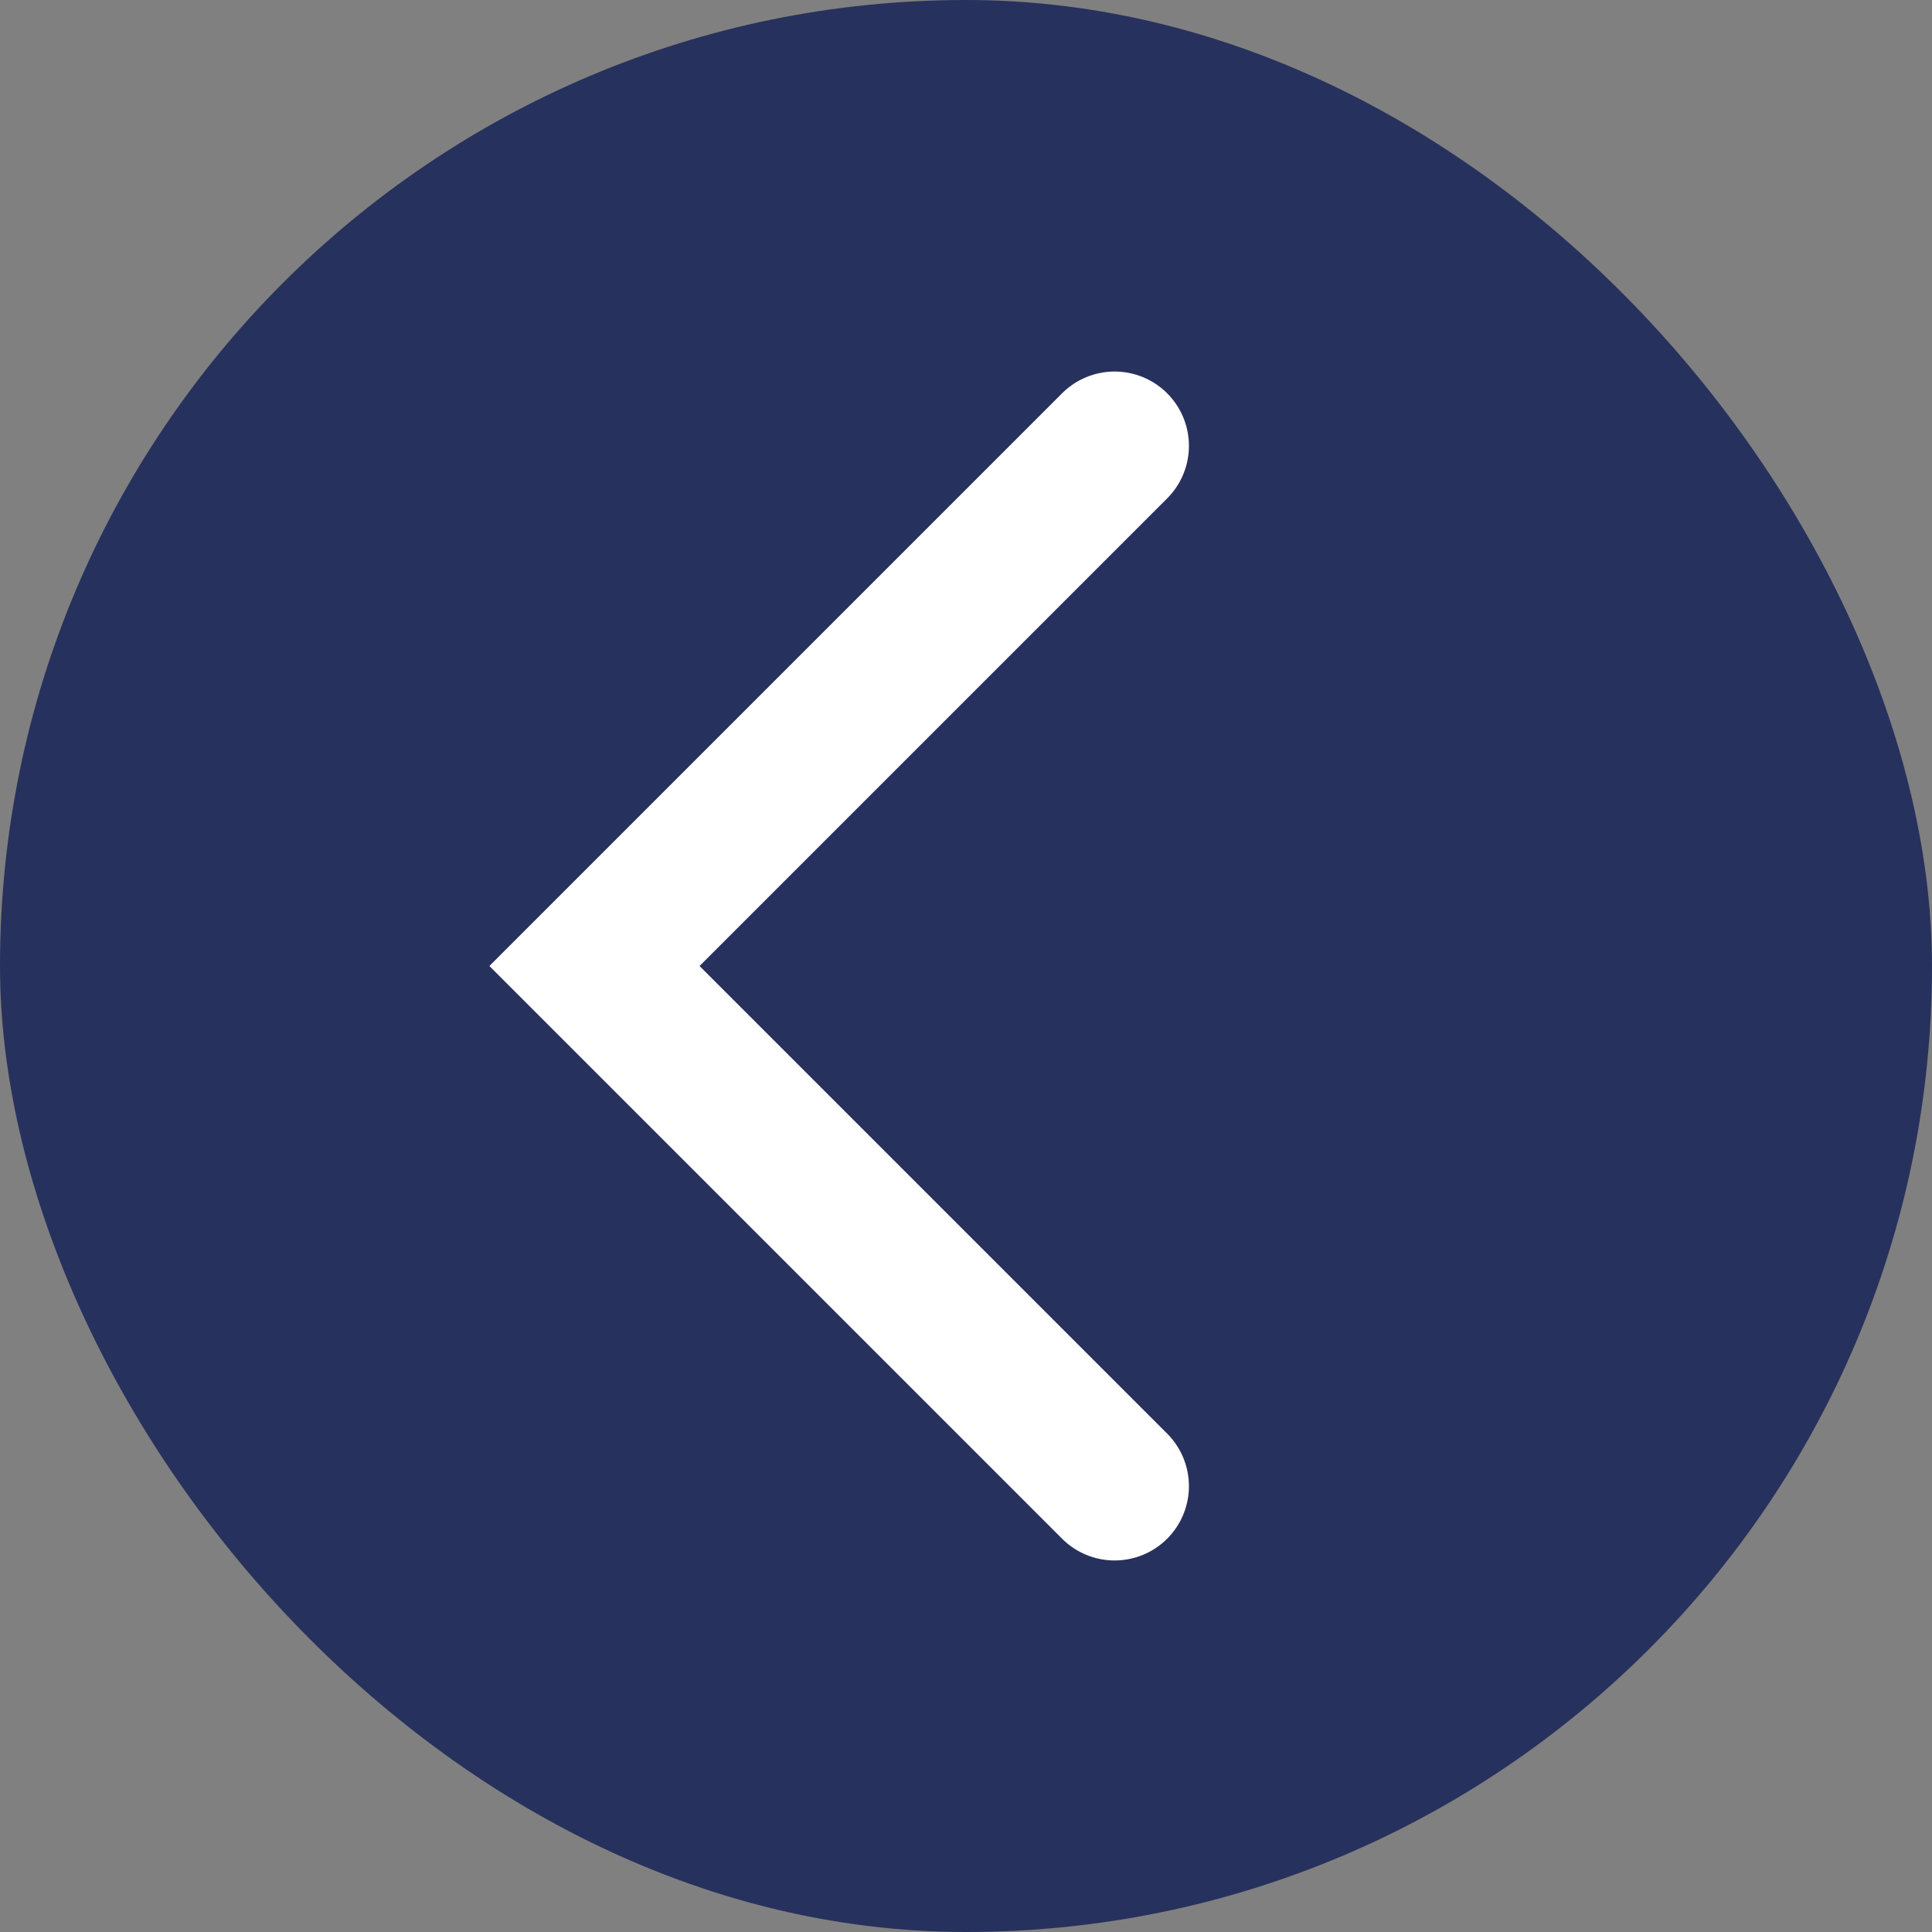
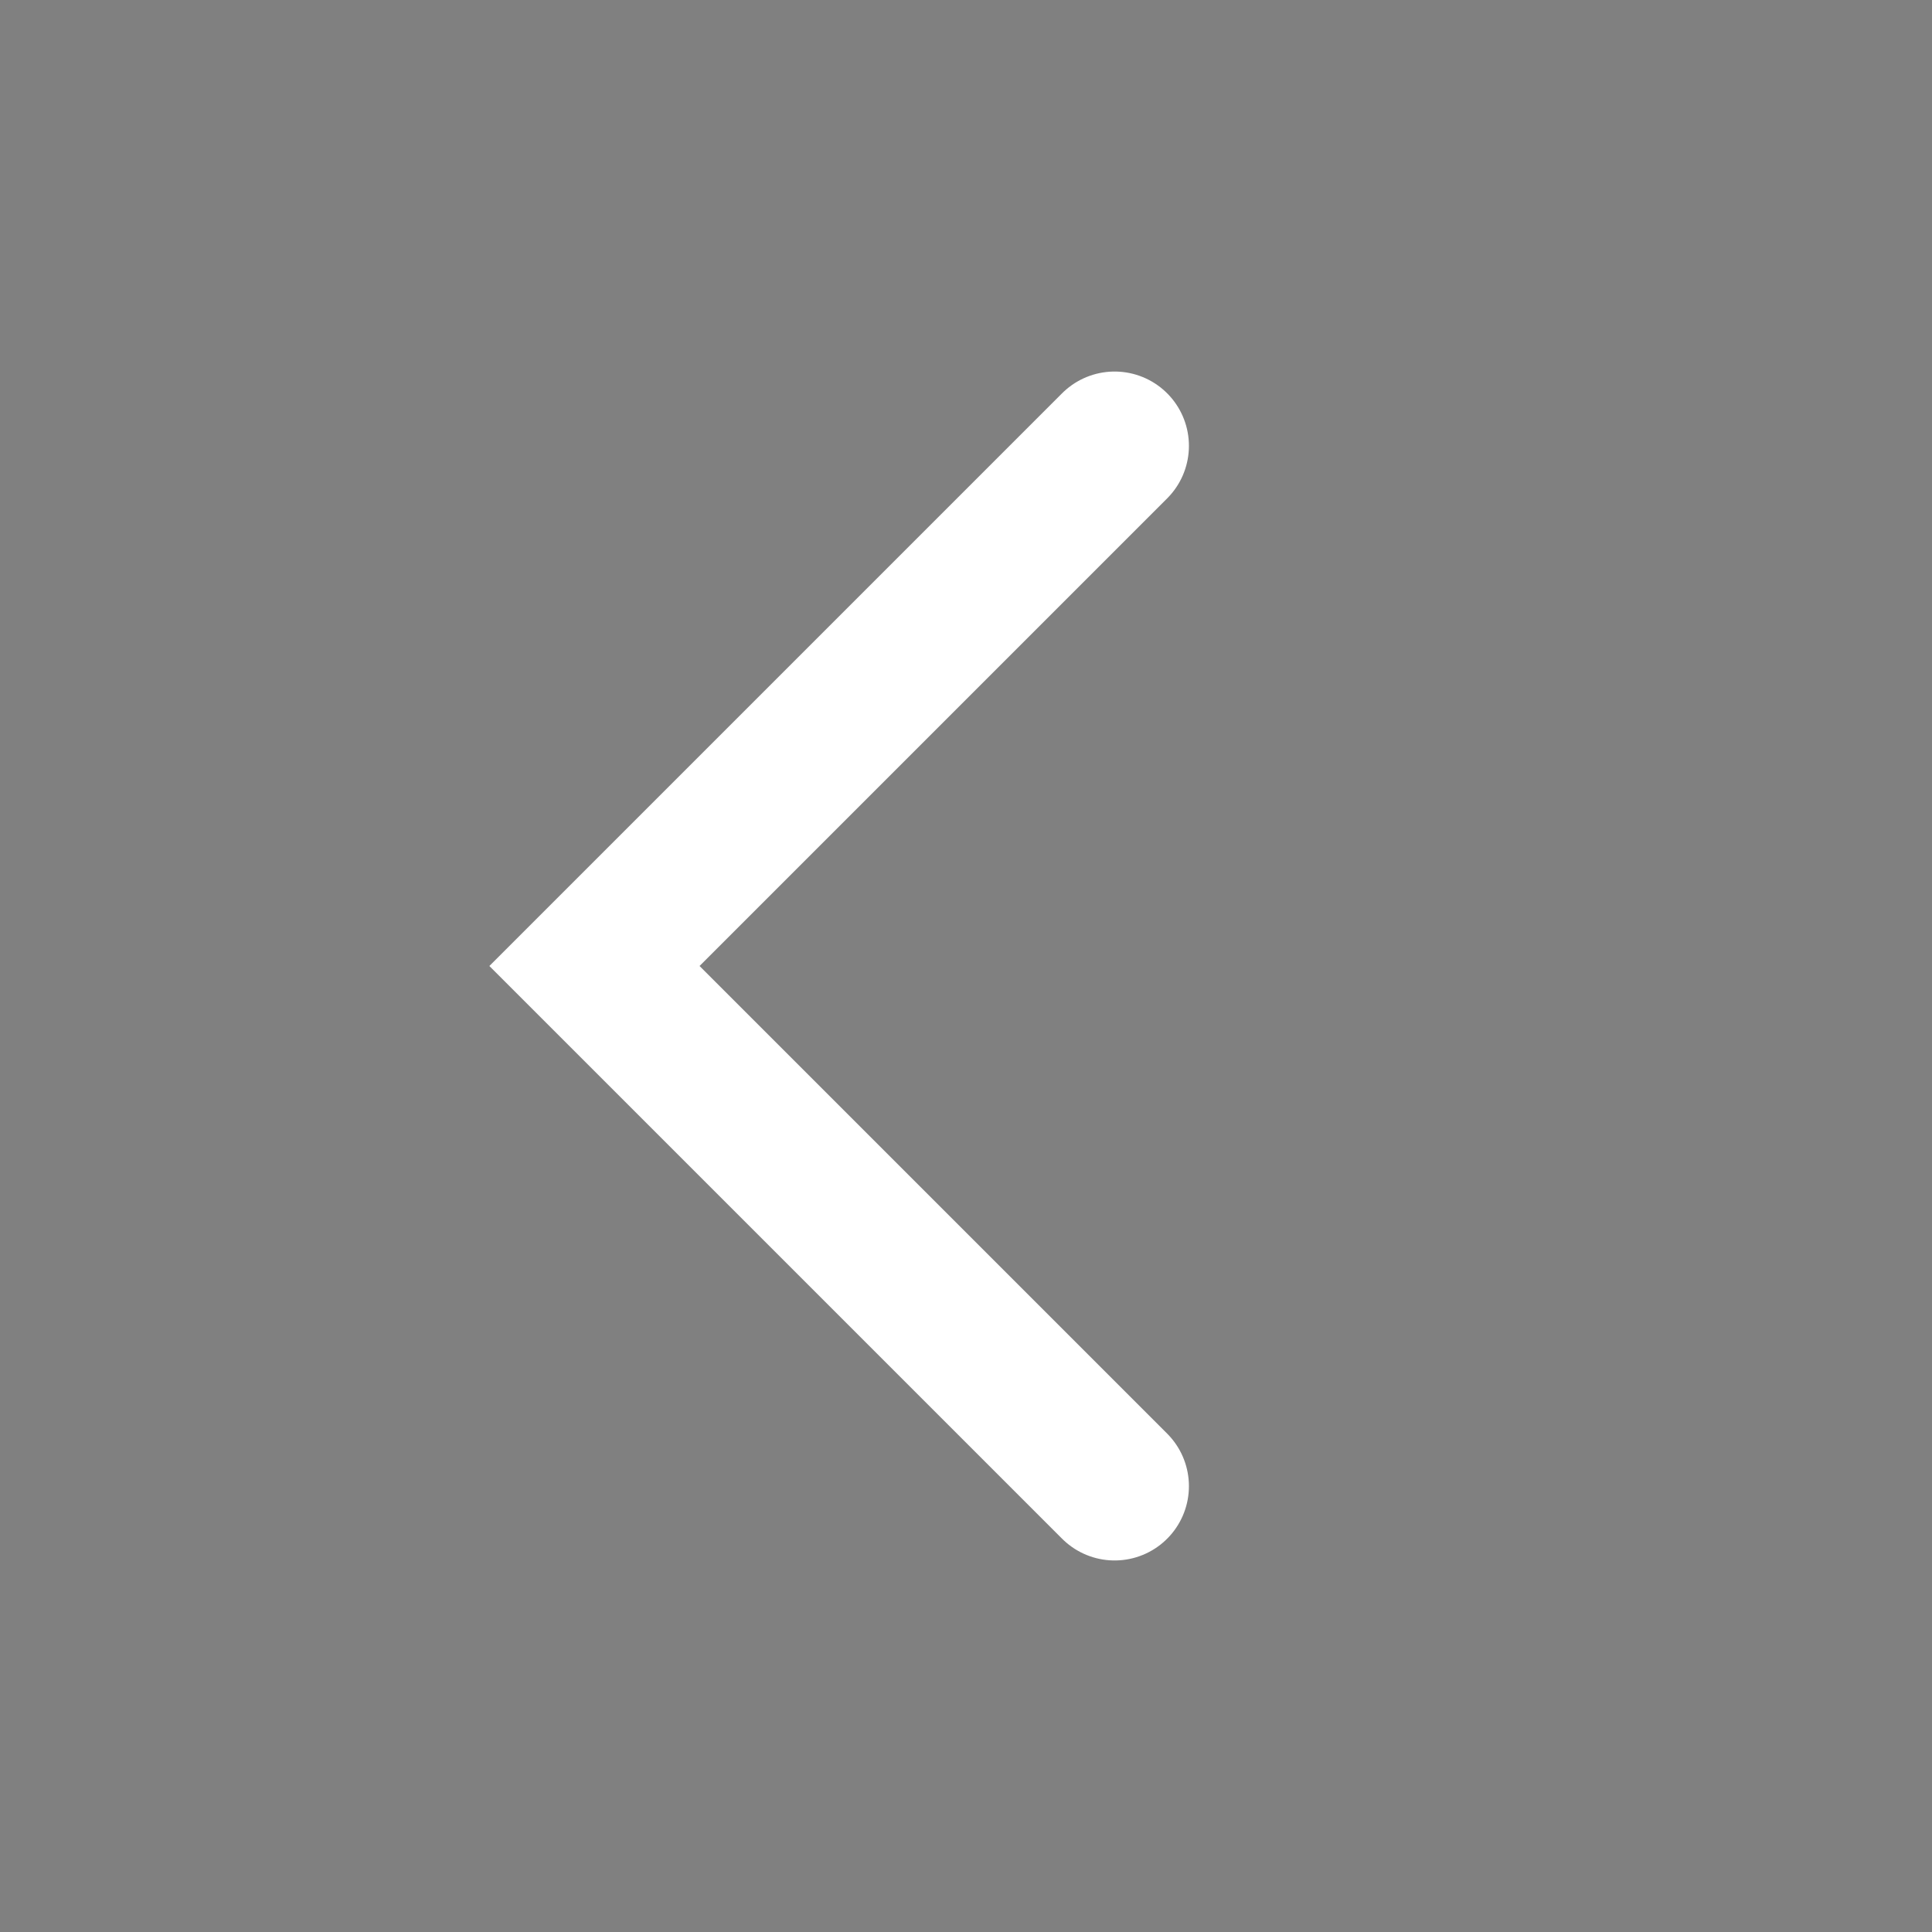
<svg xmlns="http://www.w3.org/2000/svg" width="39" height="39" viewBox="0 0 39 39" fill="none">
  <rect x="0" y="0" width="39" height="39" fill="#808080" stroke="none" />
-   <rect width="39" height="39" rx="19.5" fill="#27315D" />
  <path d="M22.5 9L12 19.5L22.5 30" stroke="white" stroke-width="3" stroke-linecap="round" />
</svg>